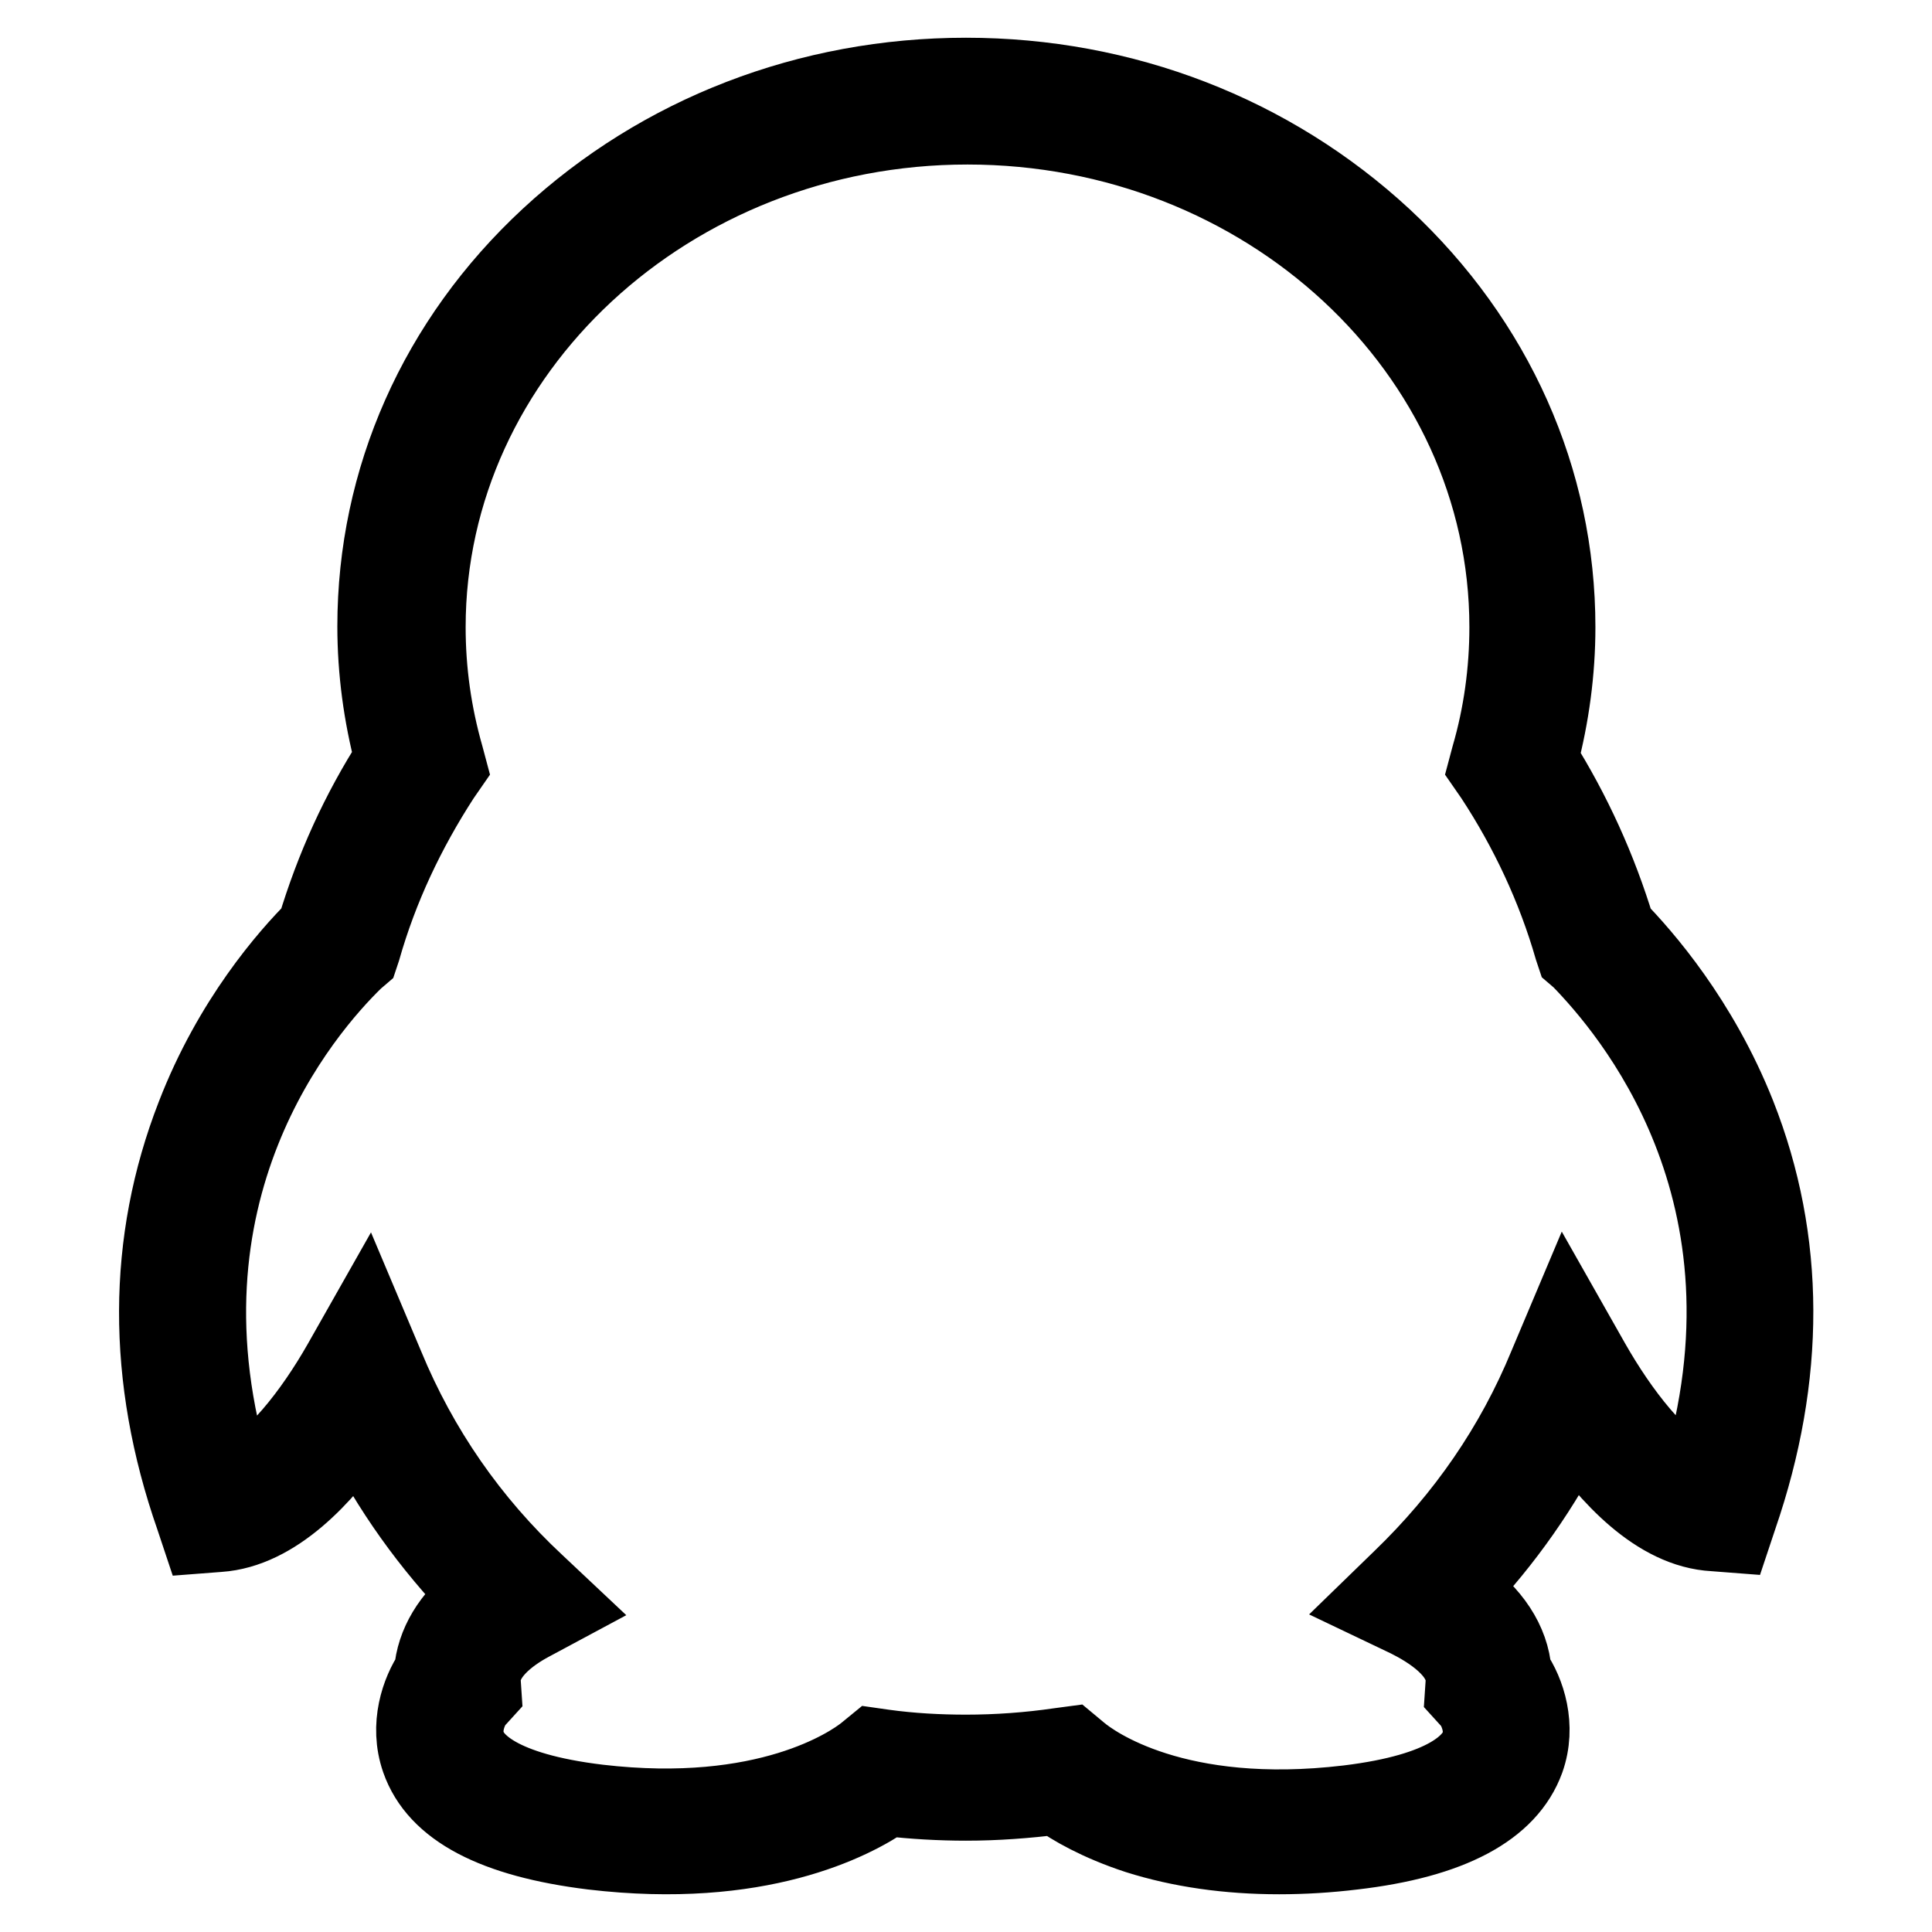
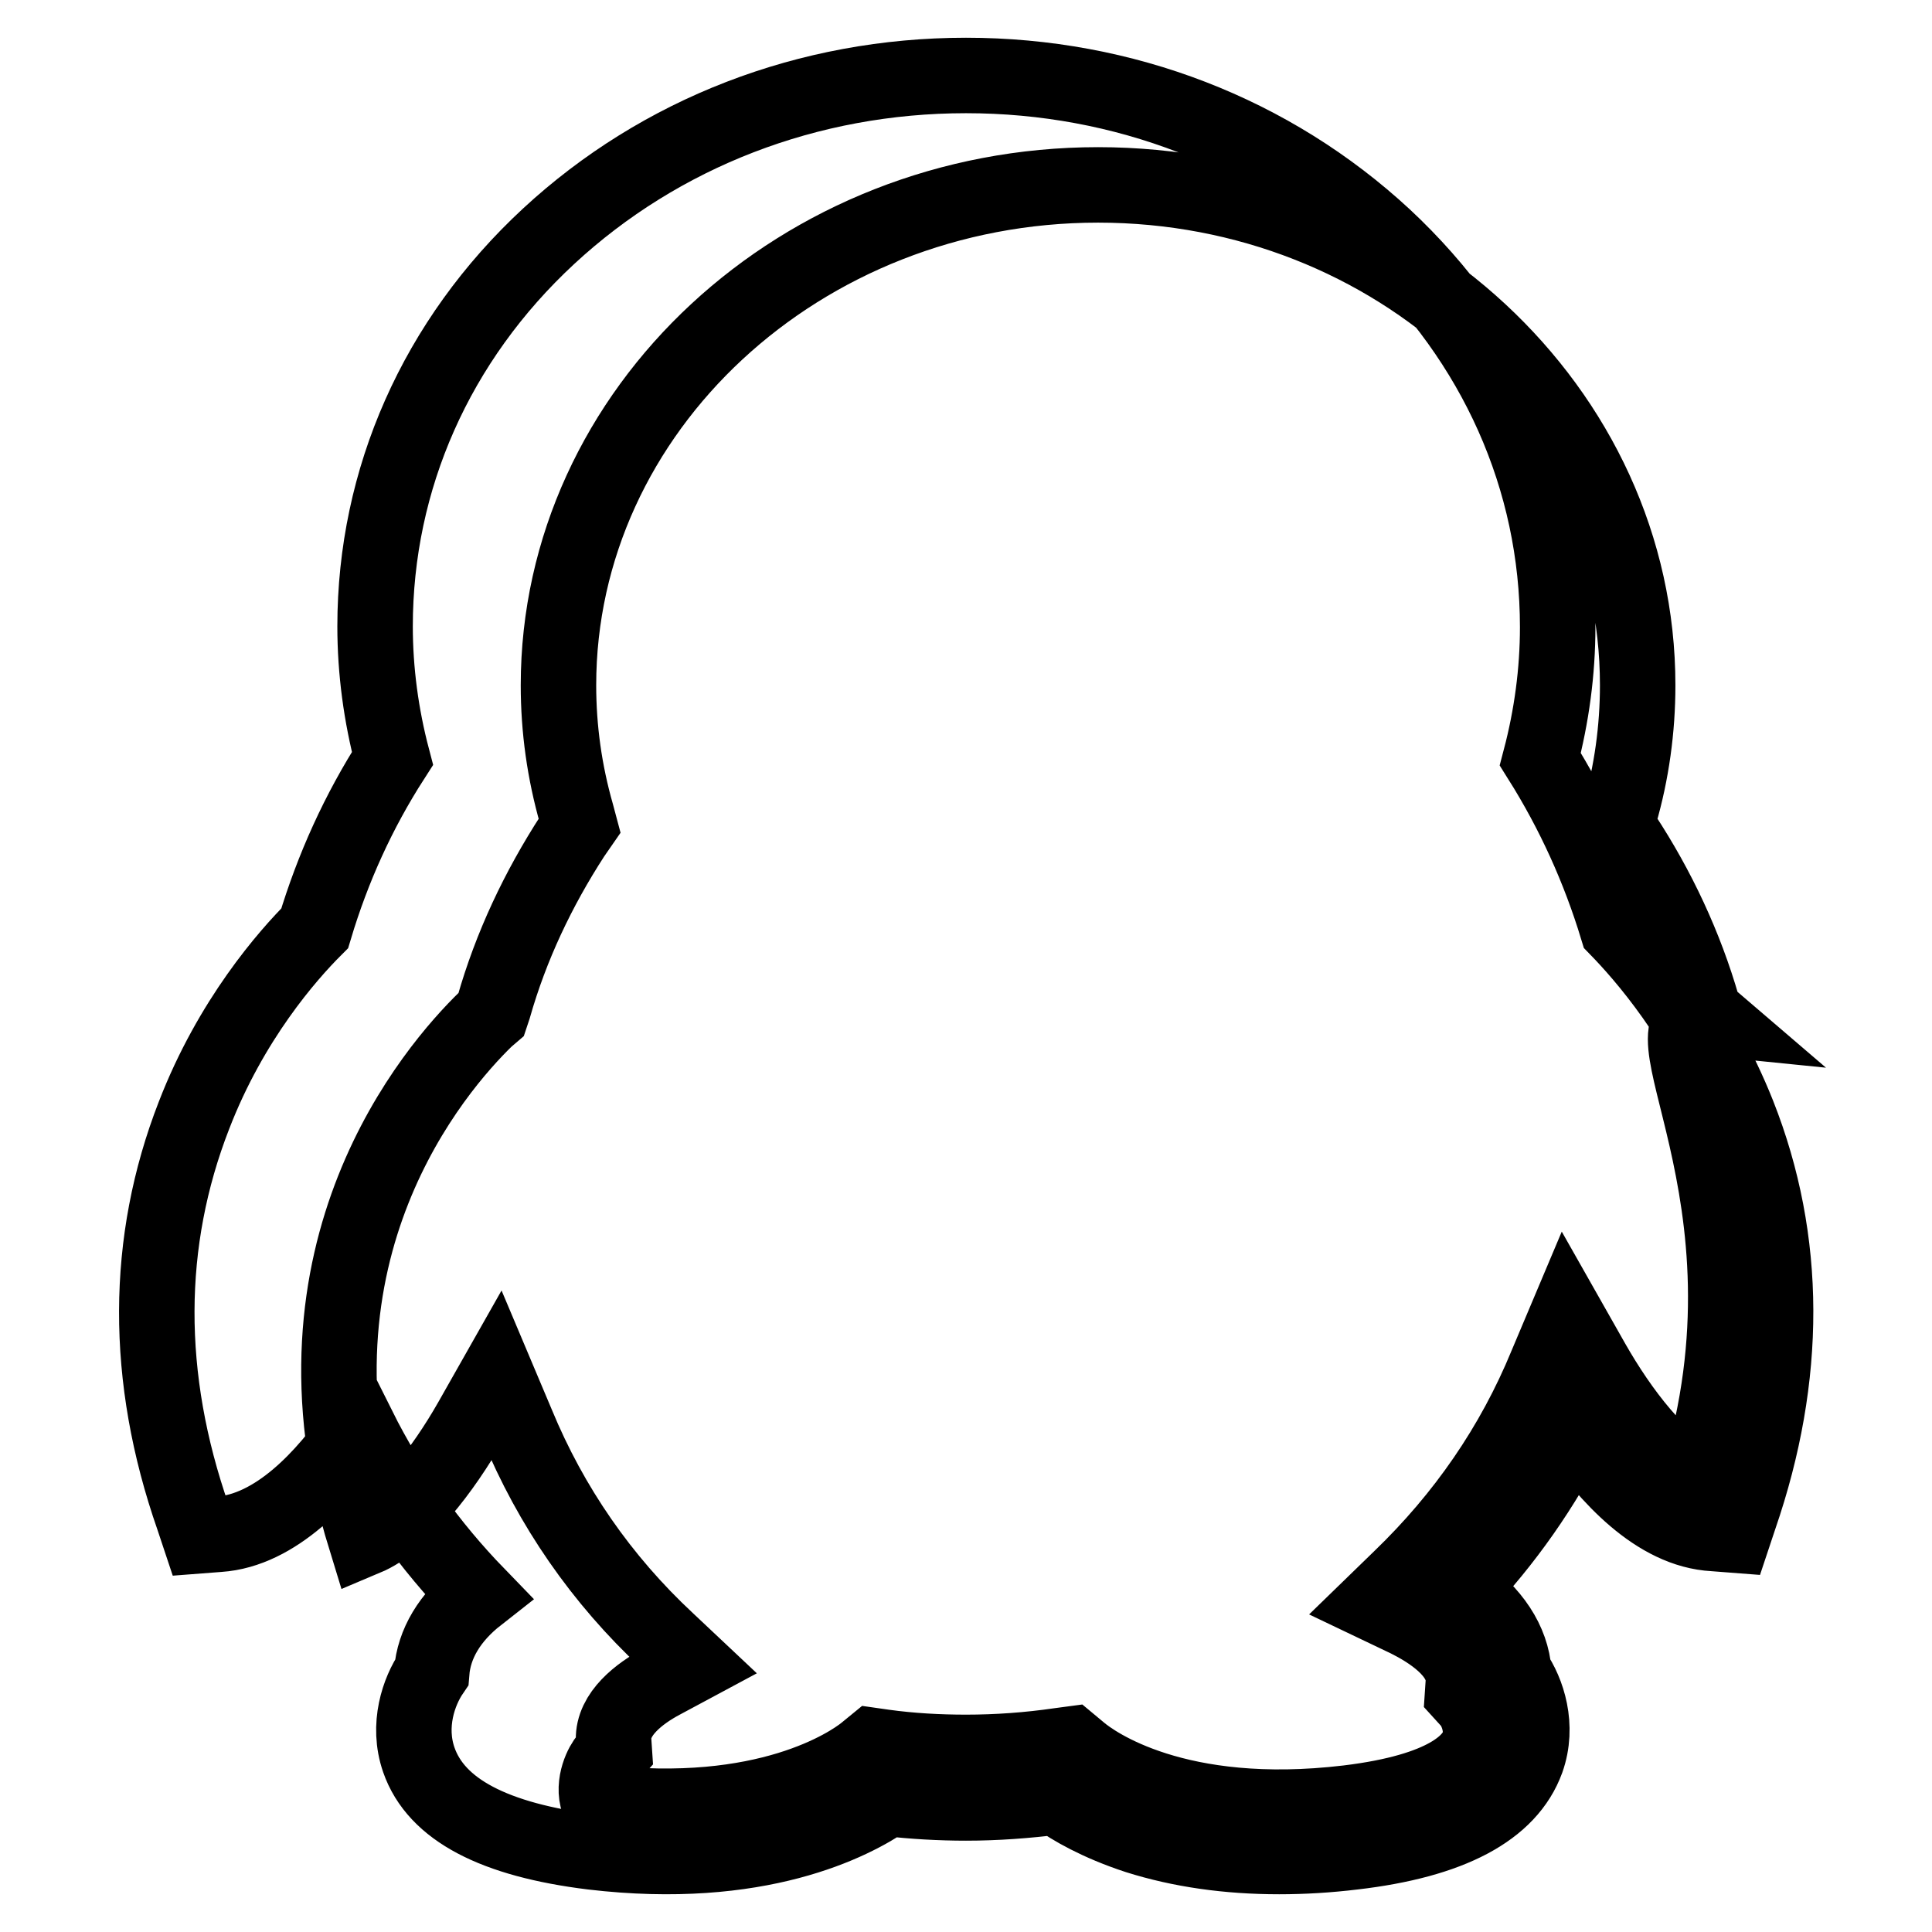
<svg xmlns="http://www.w3.org/2000/svg" version="1.1" x="0px" y="0px" viewBox="0 0 256 256" enable-background="new 0 0 256 256" xml:space="preserve">
  <g>
-     <path stroke-width="10" fill-opacity="0" stroke="#000000" d="M230.3,147.7c-5-12.6-12.5-21.1-16-24.7c-2.4-7.9-5.8-15.4-10.2-22.4c1.5-5.7,2.3-11.6,2.3-17.5 c0-19.6-8.2-37.9-23-51.7C168.5,17.6,148.9,10,128,10c-20.9,0-40.5,7.6-55.3,21.3c-14.9,13.8-23,32.2-23,51.7 c0,5.9,0.8,11.8,2.3,17.5c-4.5,7-7.9,14.5-10.3,22.5c-3.6,3.6-11.1,12.1-16,24.8c-6.5,16.7-6.6,34.7-0.1,53.3l0.8,2.4l2.6-0.2 c7.5-0.5,14.1-7.6,18.5-14.1c4.1,8.2,9.4,15.6,15.8,22.2c-3.7,2.9-5.8,6.4-6.1,10.2c-1.7,2.5-3.3,7-1.7,11.6 c2.3,6.6,10,10.6,23,12.2c22,2.6,34.5-3.9,39.1-7.1c3.4,0.4,7,0.6,10.4,0.6c4,0,8-0.3,12-0.8c1.9,1.4,5.5,3.5,10.7,5.2 c5.7,1.8,12,2.7,18.8,2.7c3.2,0,6.5-0.2,9.8-0.6c12.9-1.5,20.6-5.6,23-12.2c1.6-4.5,0.1-9-1.7-11.6c-0.3-4.1-2.8-7.9-7.2-11 c6.1-6.4,11.1-13.6,15.1-21.5c4.5,6.5,11,13.7,18.6,14.1l2.6,0.2l0.8-2.4C236.9,182.4,236.9,164.4,230.3,147.7L230.3,147.7z  M225,196.1c-5-2.1-10.3-9.1-14-15.6l-3.4-6l-2.7,6.4c-4.4,10.7-10.9,20.1-19.3,28.2l-3.5,3.4l4.4,2.1c2.8,1.4,7.6,4.3,7.4,8.3 l-0.1,1.5l1,1.1c0.5,0.5,2,3.2,1.1,5.7c-0.8,2.2-4.1,6.1-17.3,7.7c-22.7,2.7-33.6-5.2-35.5-6.8l-1.2-1l-1.5,0.2 c-4.1,0.6-8.3,0.9-12.4,0.9c-3.6,0-7.3-0.2-10.9-0.7l-1.4-0.2l-1.1,0.9c-2,1.6-13.1,9.2-35.3,6.6c-13.3-1.6-16.6-5.5-17.3-7.7 c-0.9-2.5,0.6-5.2,1.1-5.7l1-1.1l-0.1-1.5c-0.1-3.4,3.4-6.1,6.4-7.7l4.1-2.2l-3.4-3.2c-8.7-8.1-15.4-17.8-19.9-28.7l-2.7-6.4 l-3.4,6c-3.7,6.5-9,13.4-14,15.5c-11.7-38,9.2-62.2,16-68.8l0.7-0.6l0.3-0.9c2.3-8.1,5.9-15.7,10.5-22.8l0.9-1.3l-0.4-1.5 c-1.6-5.6-2.4-11.3-2.4-17.1c0-36.5,32.1-66.3,71.5-66.3c39.4,0,71.5,29.7,71.5,66.3c0,5.8-0.8,11.6-2.4,17.1l-0.4,1.5l0.9,1.3 c4.6,7,8.2,14.7,10.5,22.7l0.3,0.9l0.7,0.6C215.7,133.8,236.7,157.9,225,196.1L225,196.1z" />
+     <path stroke-width="10" fill-opacity="0" stroke="#000000" d="M230.3,147.7c-5-12.6-12.5-21.1-16-24.7c-2.4-7.9-5.8-15.4-10.2-22.4c1.5-5.7,2.3-11.6,2.3-17.5 c0-19.6-8.2-37.9-23-51.7C168.5,17.6,148.9,10,128,10c-20.9,0-40.5,7.6-55.3,21.3c-14.9,13.8-23,32.2-23,51.7 c0,5.9,0.8,11.8,2.3,17.5c-4.5,7-7.9,14.5-10.3,22.5c-3.6,3.6-11.1,12.1-16,24.8c-6.5,16.7-6.6,34.7-0.1,53.3l0.8,2.4l2.6-0.2 c7.5-0.5,14.1-7.6,18.5-14.1c4.1,8.2,9.4,15.6,15.8,22.2c-3.7,2.9-5.8,6.4-6.1,10.2c-1.7,2.5-3.3,7-1.7,11.6 c2.3,6.6,10,10.6,23,12.2c22,2.6,34.5-3.9,39.1-7.1c3.4,0.4,7,0.6,10.4,0.6c4,0,8-0.3,12-0.8c1.9,1.4,5.5,3.5,10.7,5.2 c5.7,1.8,12,2.7,18.8,2.7c3.2,0,6.5-0.2,9.8-0.6c12.9-1.5,20.6-5.6,23-12.2c1.6-4.5,0.1-9-1.7-11.6c-0.3-4.1-2.8-7.9-7.2-11 c6.1-6.4,11.1-13.6,15.1-21.5c4.5,6.5,11,13.7,18.6,14.1l2.6,0.2l0.8-2.4C236.9,182.4,236.9,164.4,230.3,147.7L230.3,147.7z  M225,196.1c-5-2.1-10.3-9.1-14-15.6l-3.4-6l-2.7,6.4c-4.4,10.7-10.9,20.1-19.3,28.2l-3.5,3.4l4.4,2.1c2.8,1.4,7.6,4.3,7.4,8.3 l-0.1,1.5l1,1.1c0.5,0.5,2,3.2,1.1,5.7c-0.8,2.2-4.1,6.1-17.3,7.7c-22.7,2.7-33.6-5.2-35.5-6.8l-1.2-1l-1.5,0.2 c-4.1,0.6-8.3,0.9-12.4,0.9c-3.6,0-7.3-0.2-10.9-0.7l-1.4-0.2l-1.1,0.9c-2,1.6-13.1,9.2-35.3,6.6c-0.9-2.5,0.6-5.2,1.1-5.7l1-1.1l-0.1-1.5c-0.1-3.4,3.4-6.1,6.4-7.7l4.1-2.2l-3.4-3.2c-8.7-8.1-15.4-17.8-19.9-28.7l-2.7-6.4 l-3.4,6c-3.7,6.5-9,13.4-14,15.5c-11.7-38,9.2-62.2,16-68.8l0.7-0.6l0.3-0.9c2.3-8.1,5.9-15.7,10.5-22.8l0.9-1.3l-0.4-1.5 c-1.6-5.6-2.4-11.3-2.4-17.1c0-36.5,32.1-66.3,71.5-66.3c39.4,0,71.5,29.7,71.5,66.3c0,5.8-0.8,11.6-2.4,17.1l-0.4,1.5l0.9,1.3 c4.6,7,8.2,14.7,10.5,22.7l0.3,0.9l0.7,0.6C215.7,133.8,236.7,157.9,225,196.1L225,196.1z" />
  </g>
</svg>